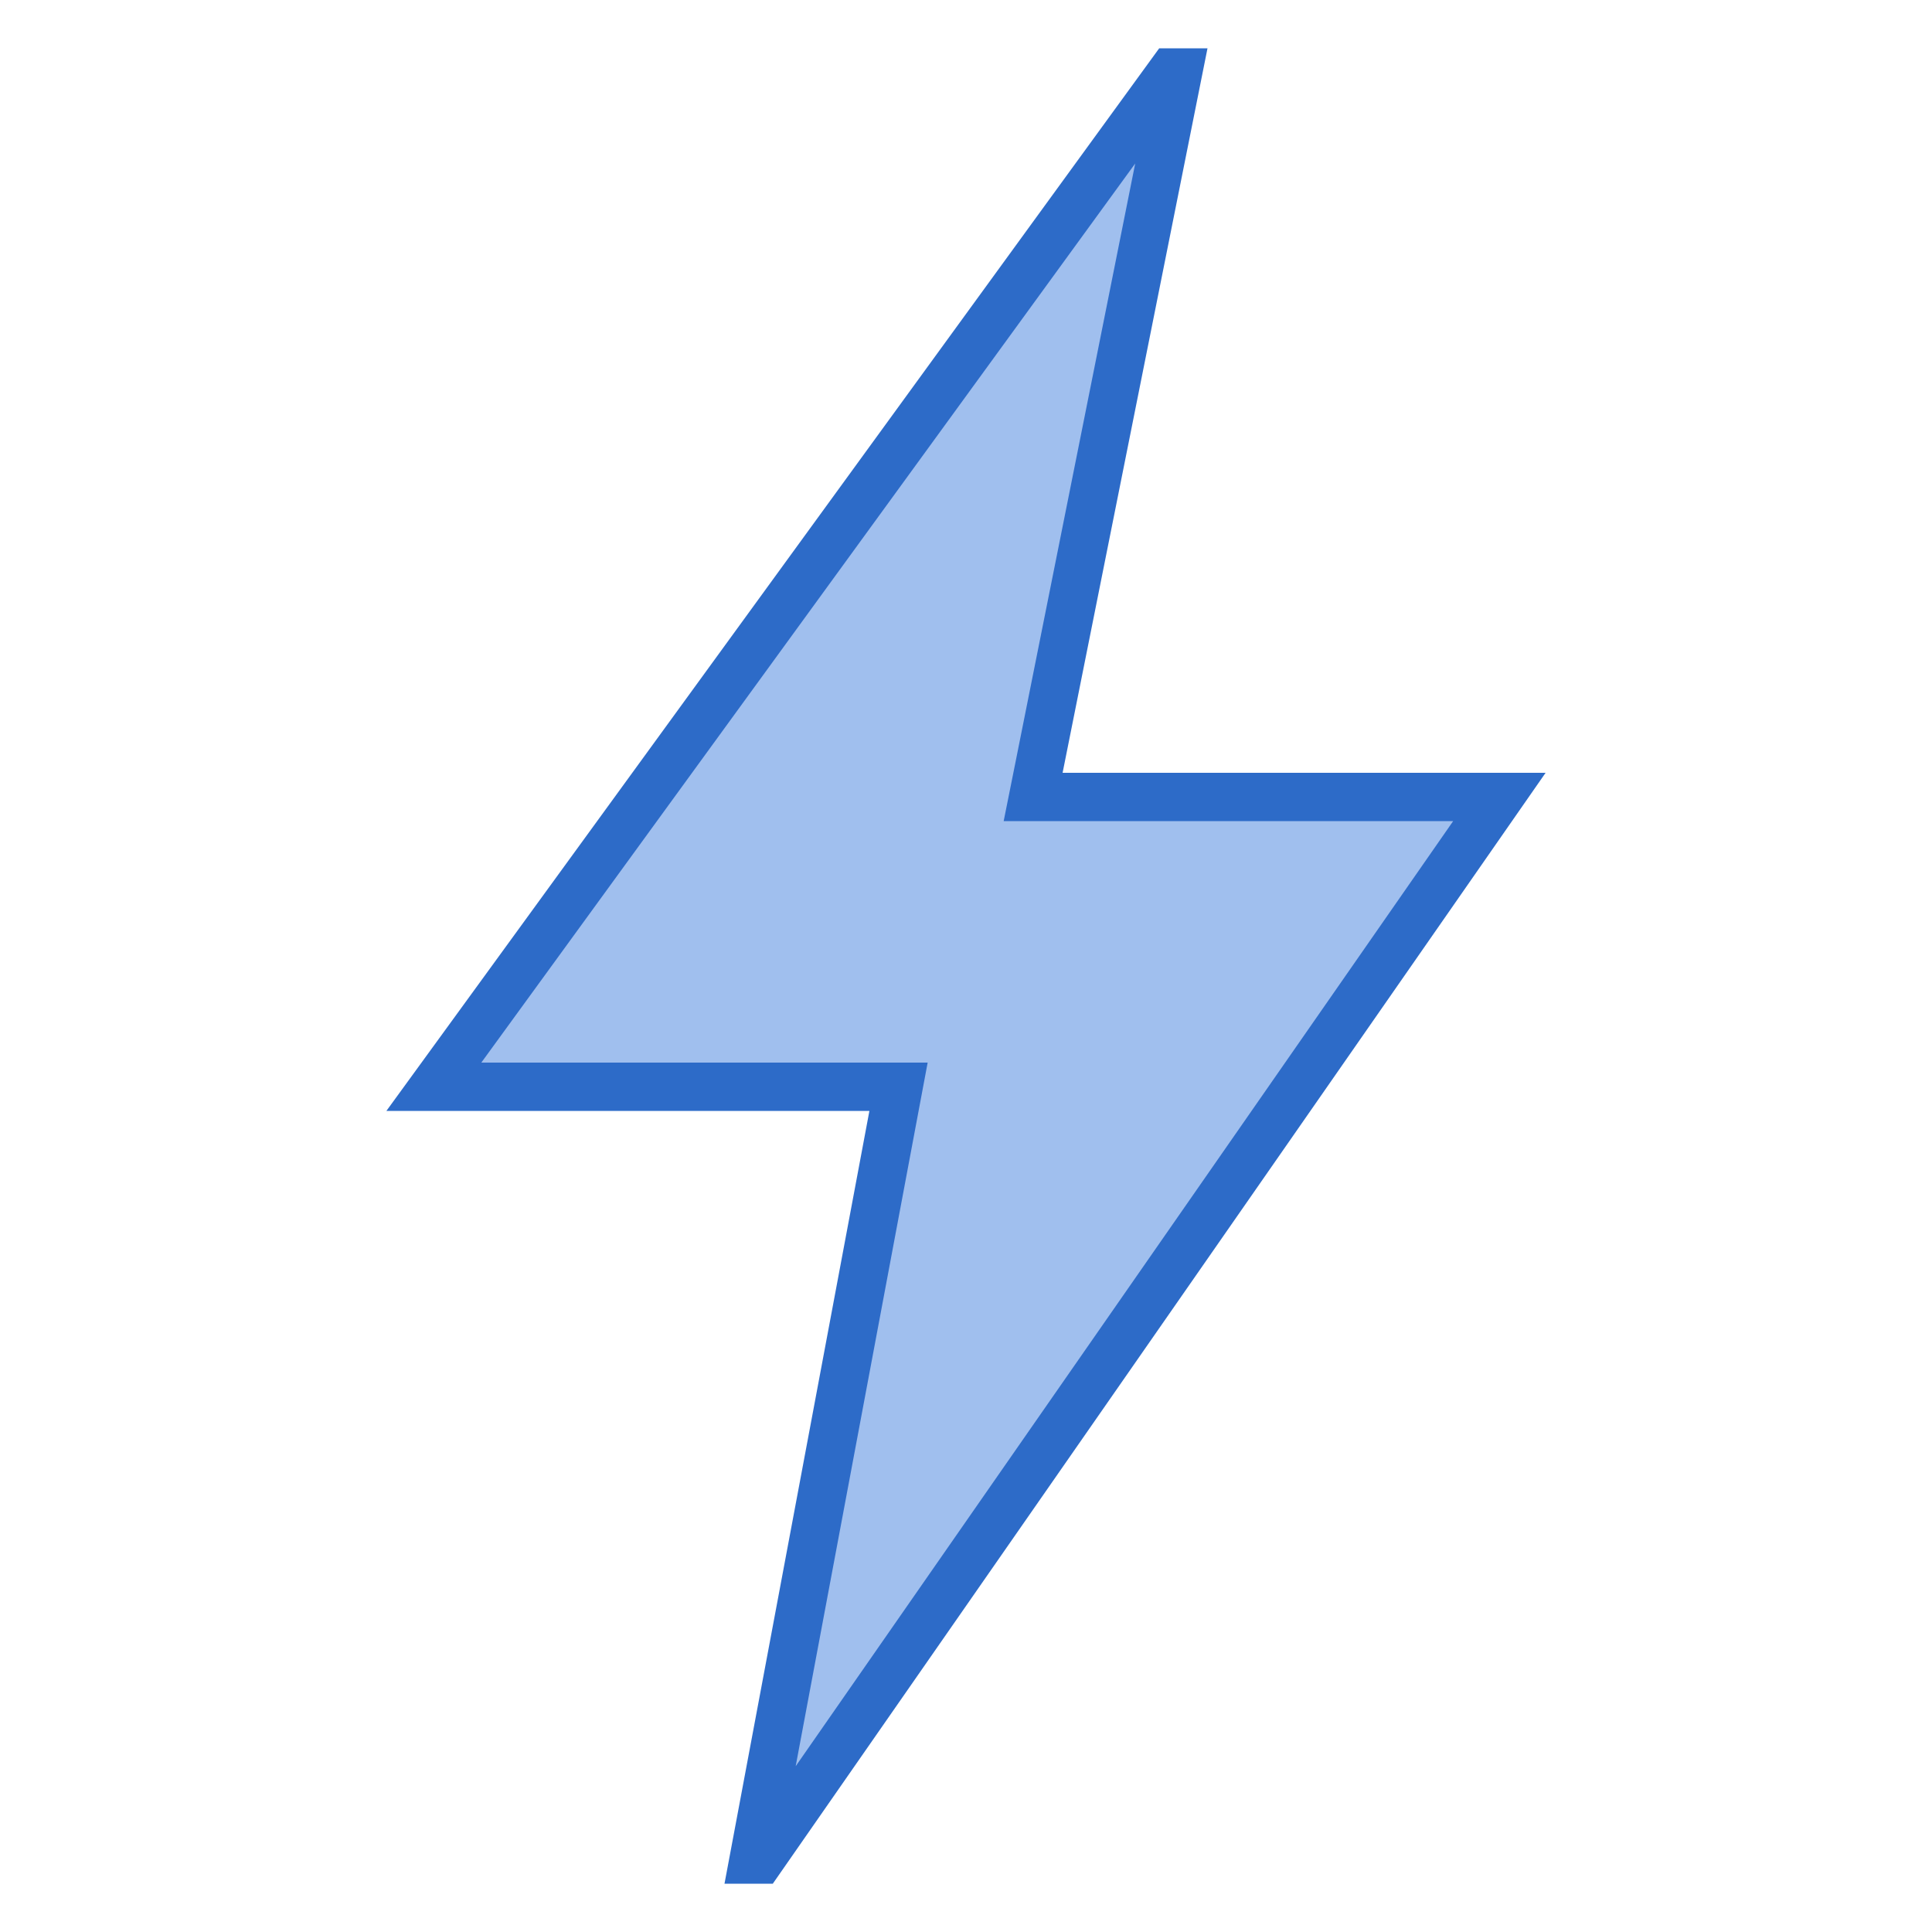
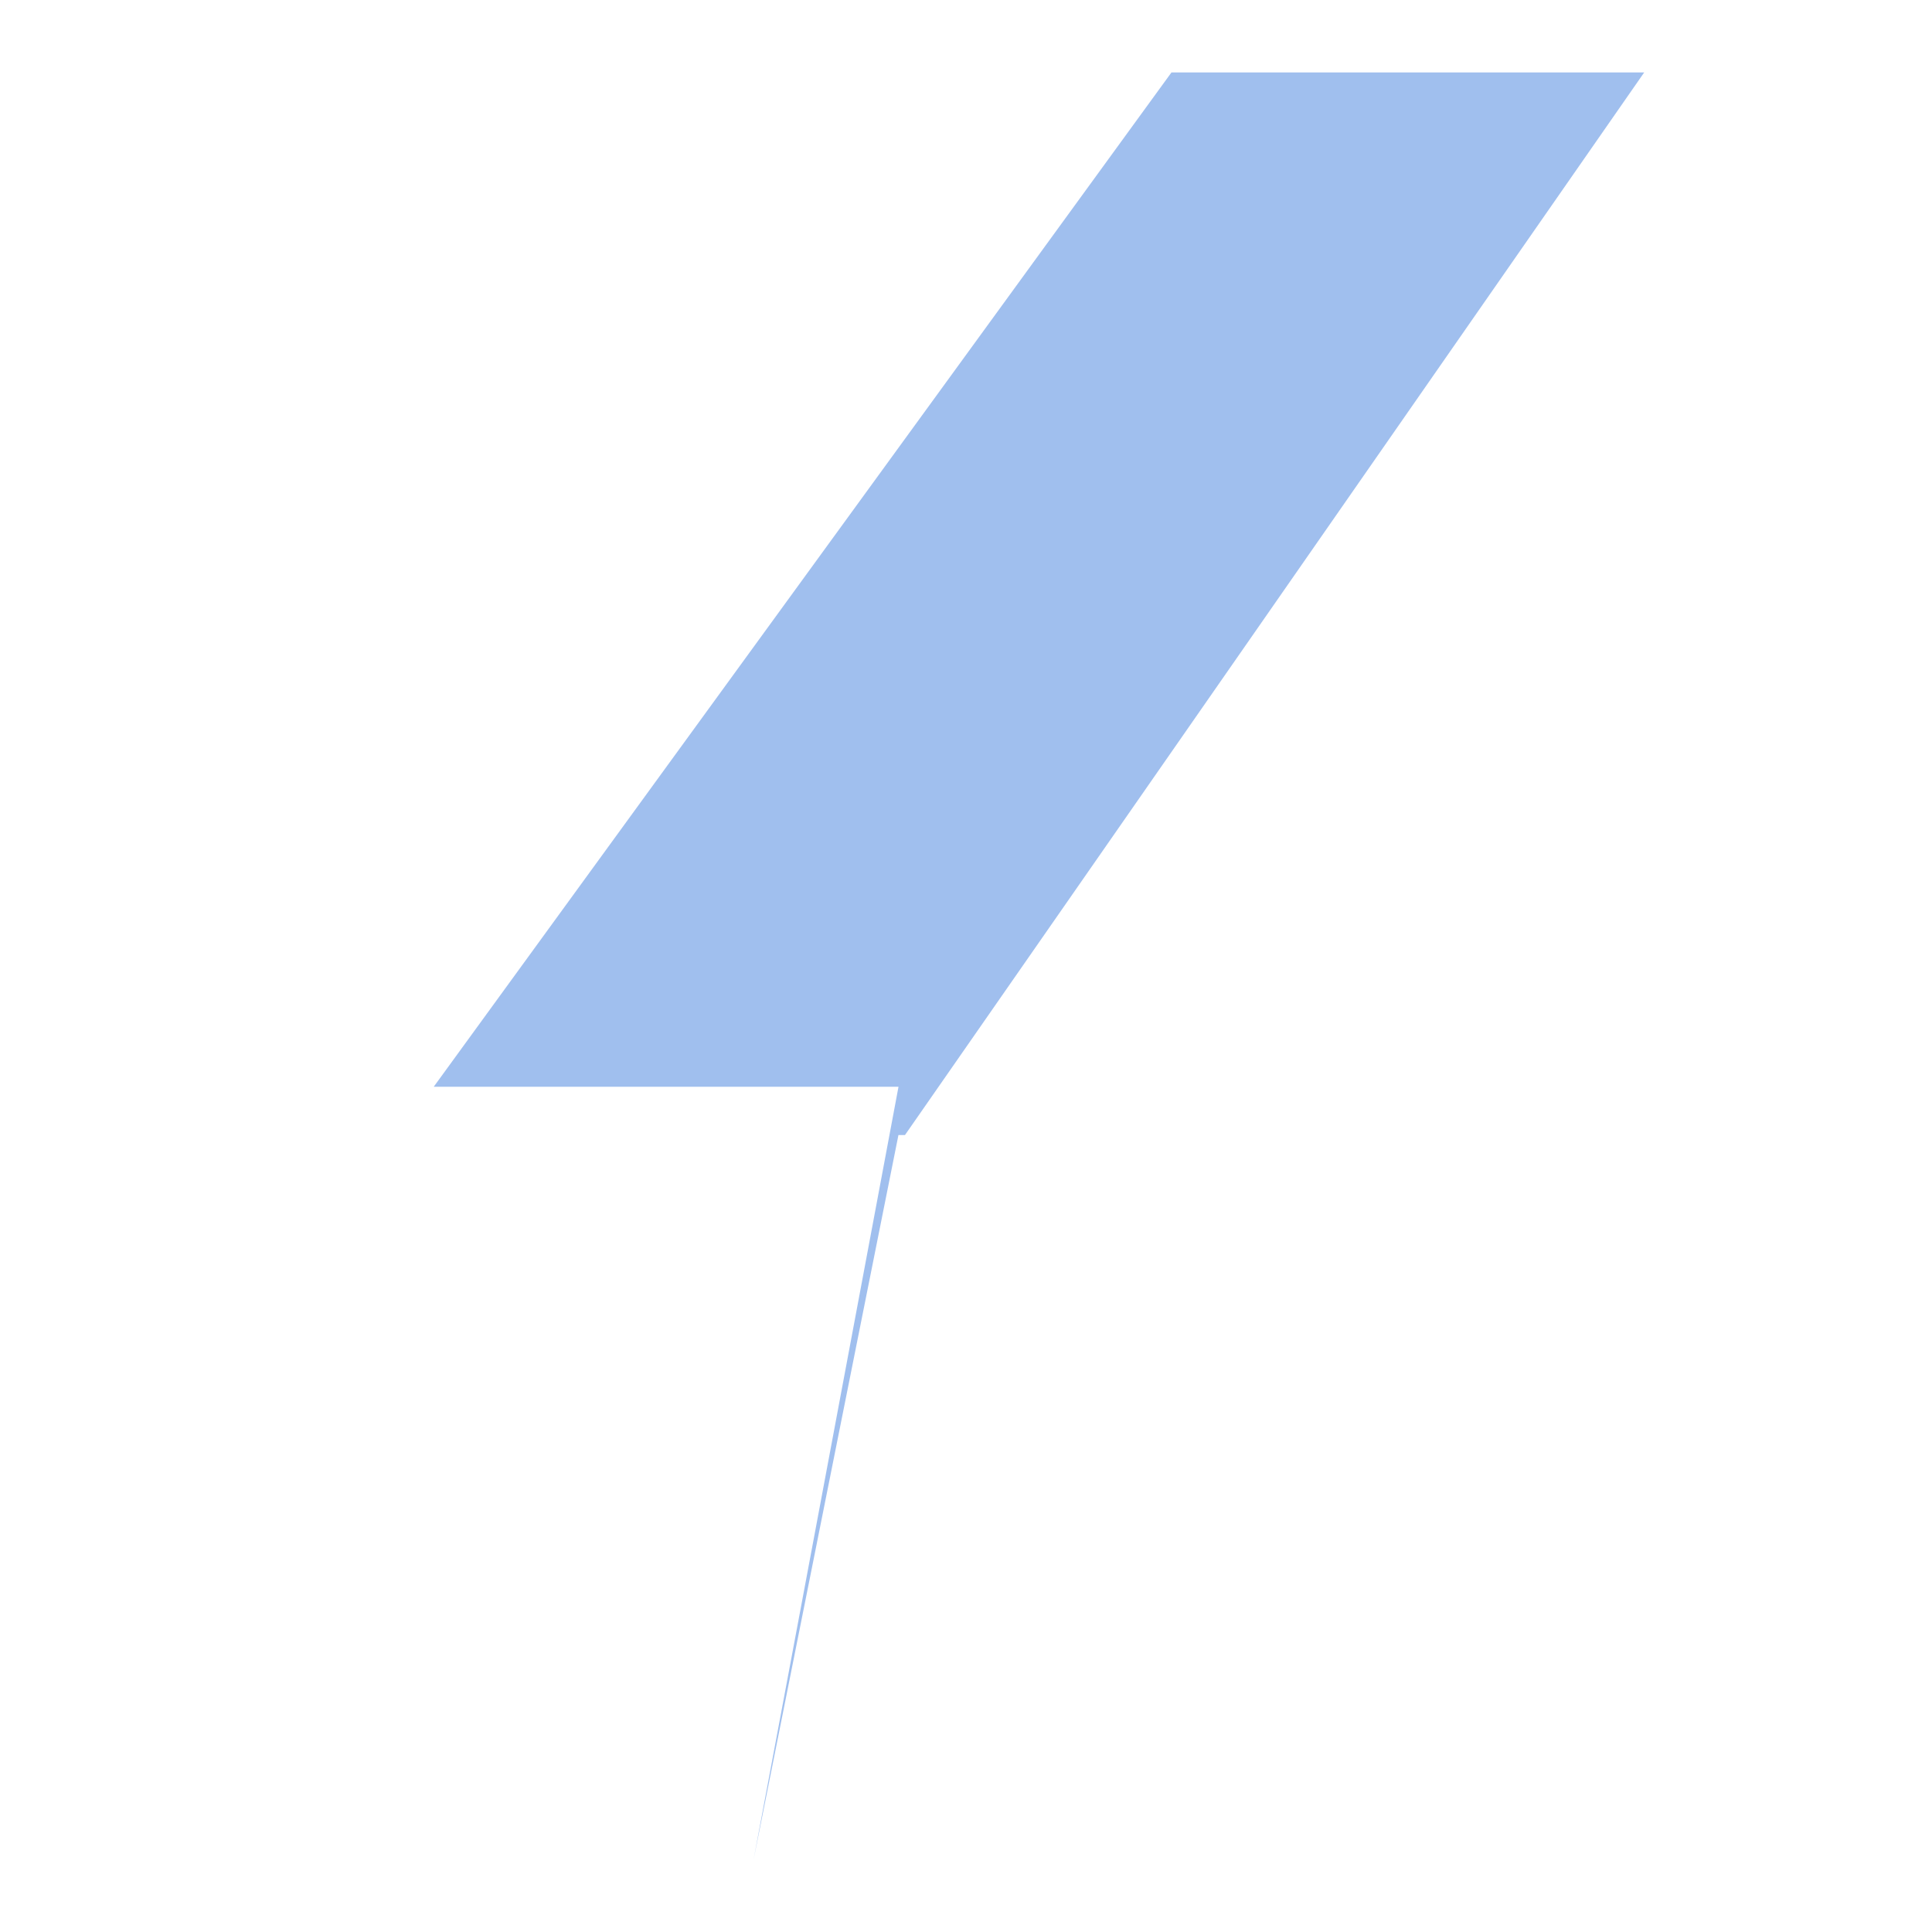
<svg xmlns="http://www.w3.org/2000/svg" version="1.1" width="32" height="32" viewBox="0 0 32 32">
-   <path fill="#a0bfee" d="M12.482 30.8l2.4-12.8h-7.698l12.219-16.8h0.108l-2.4 12h7.722l-12.244 17.6h-0.108z" />
-   <path fill="#2d6bc8" d="M18.803 2.706l-1.987 9.937-0.192 0.957h7.445l-10.89 15.654 2.186-11.654h-7.393l10.832-14.894zM20 0.8h-0.8l-12.8 17.6h8l-2.4 12.8h0.8l12.8-18.4h-8l2.4-12z" />
+   <path fill="#a0bfee" d="M12.482 30.8l2.4-12.8h-7.698l12.219-16.8h0.108h7.722l-12.244 17.6h-0.108z" />
</svg>